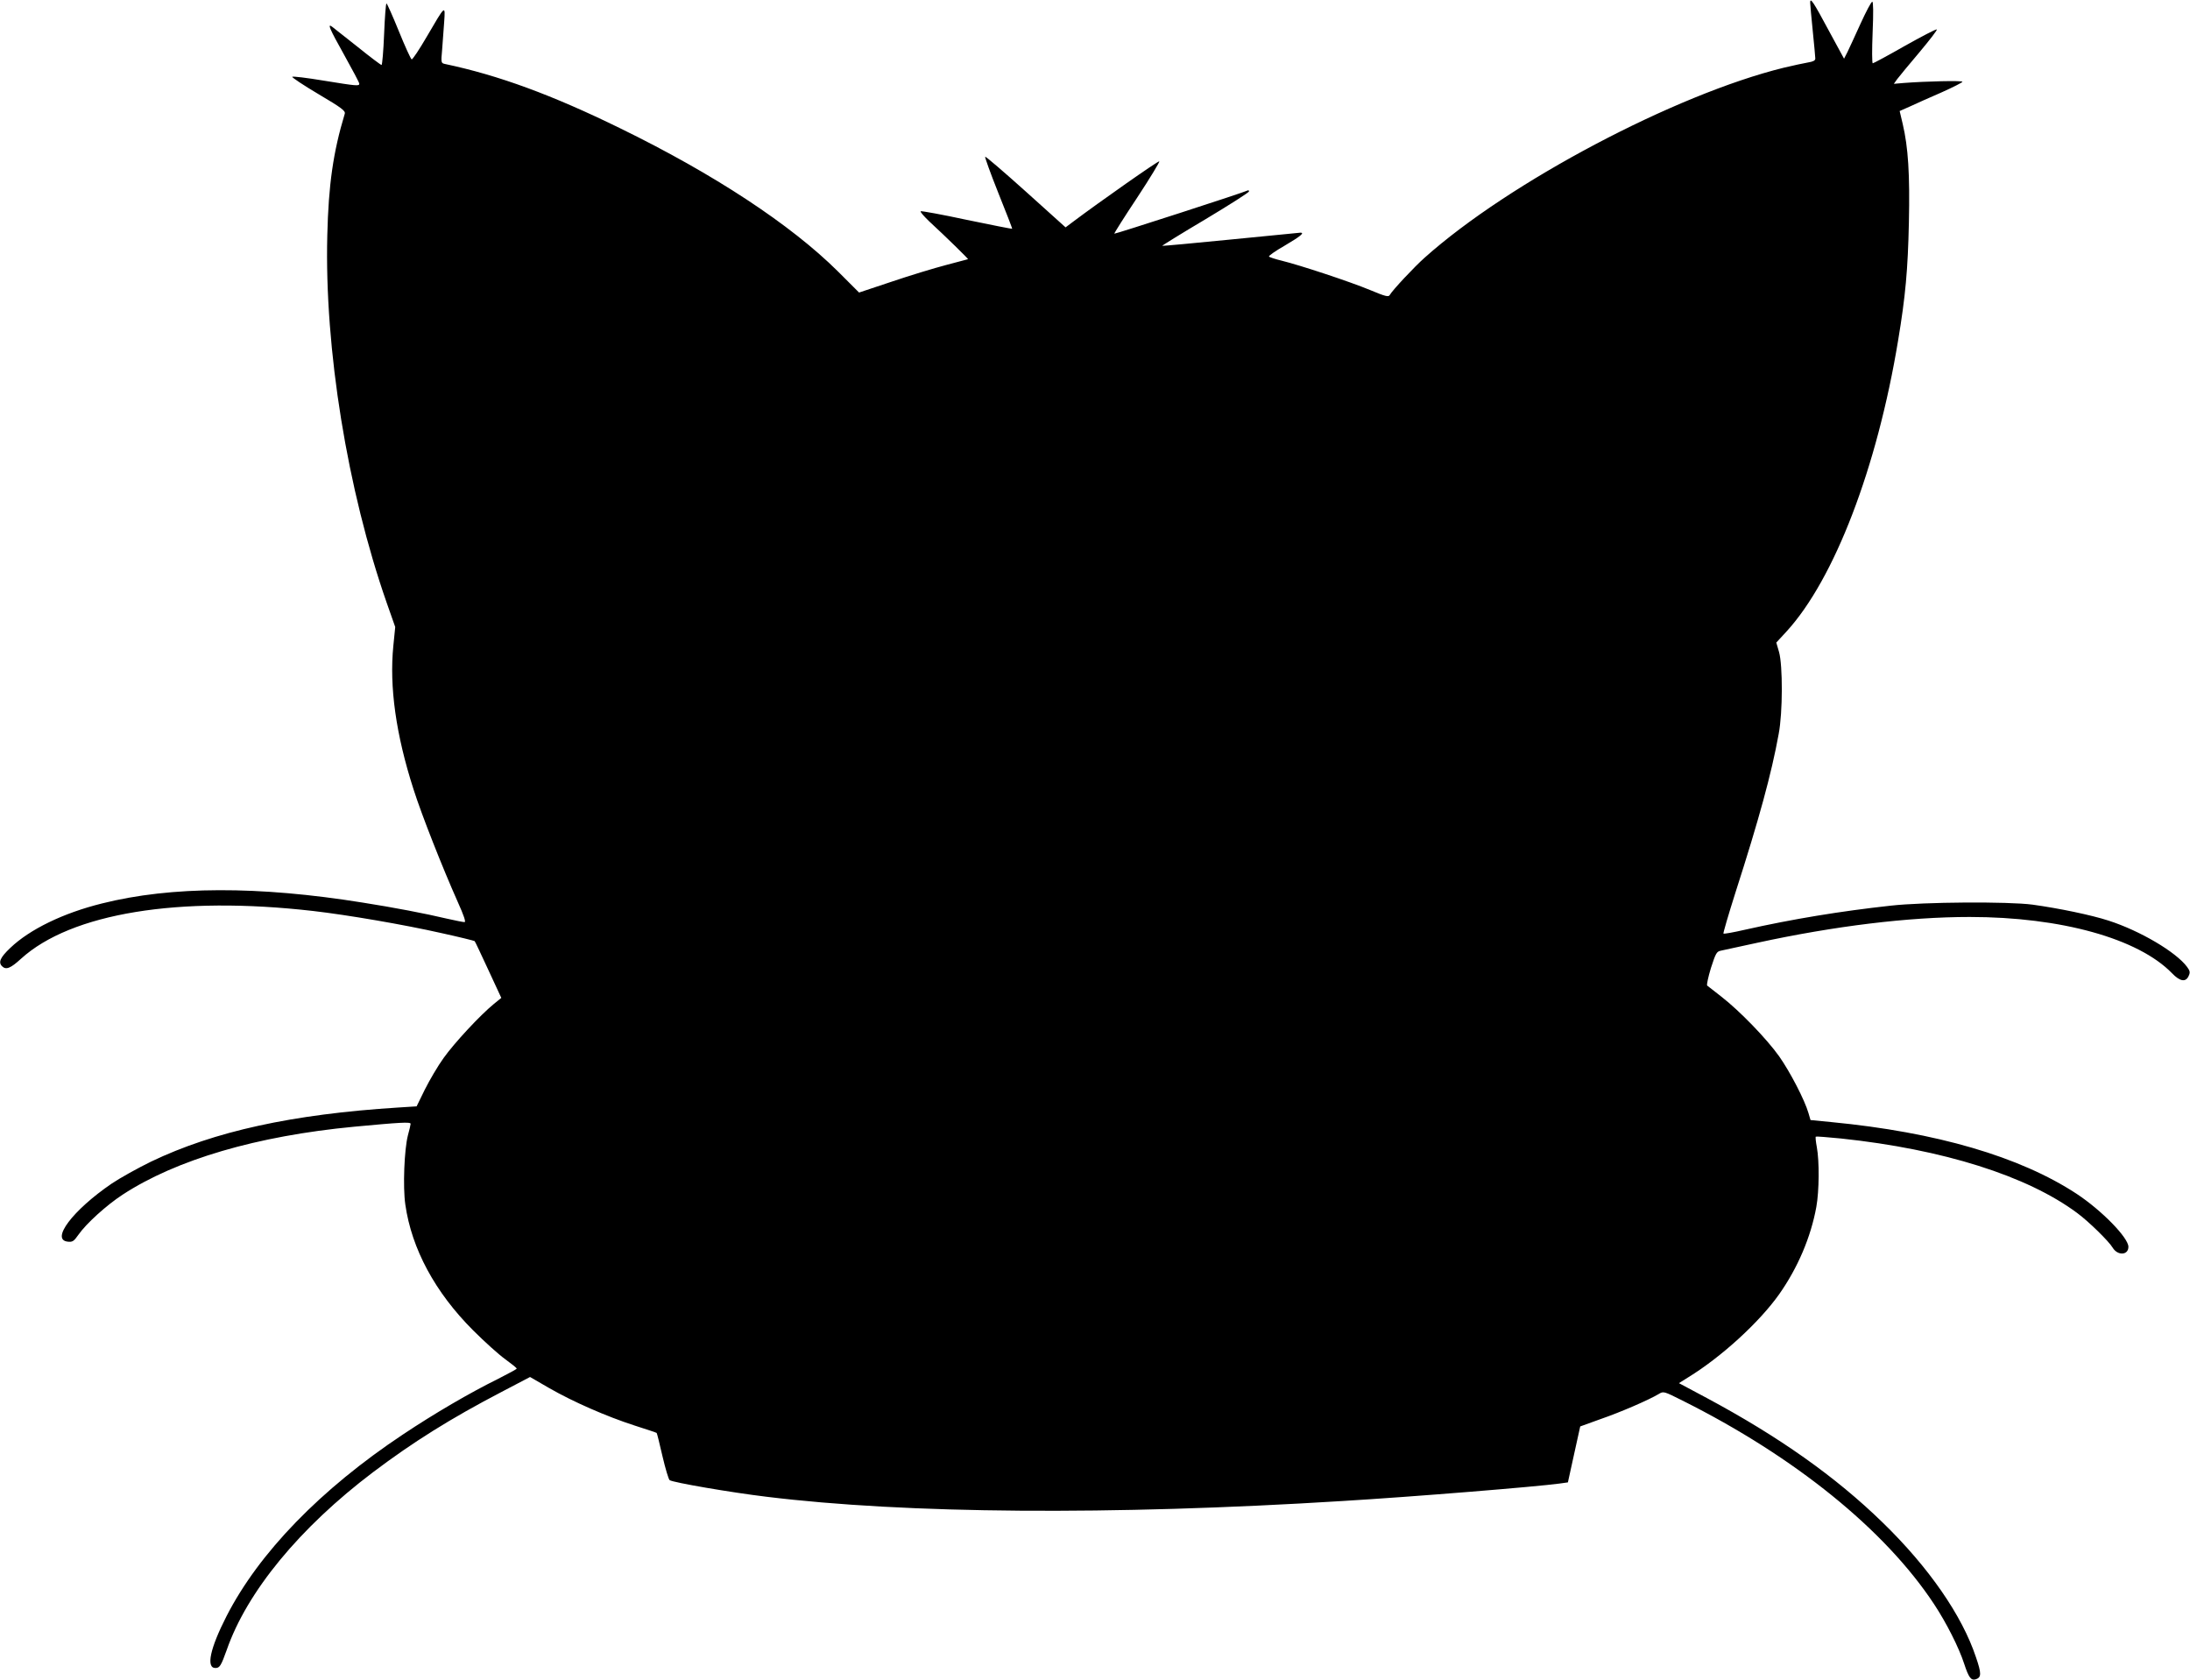
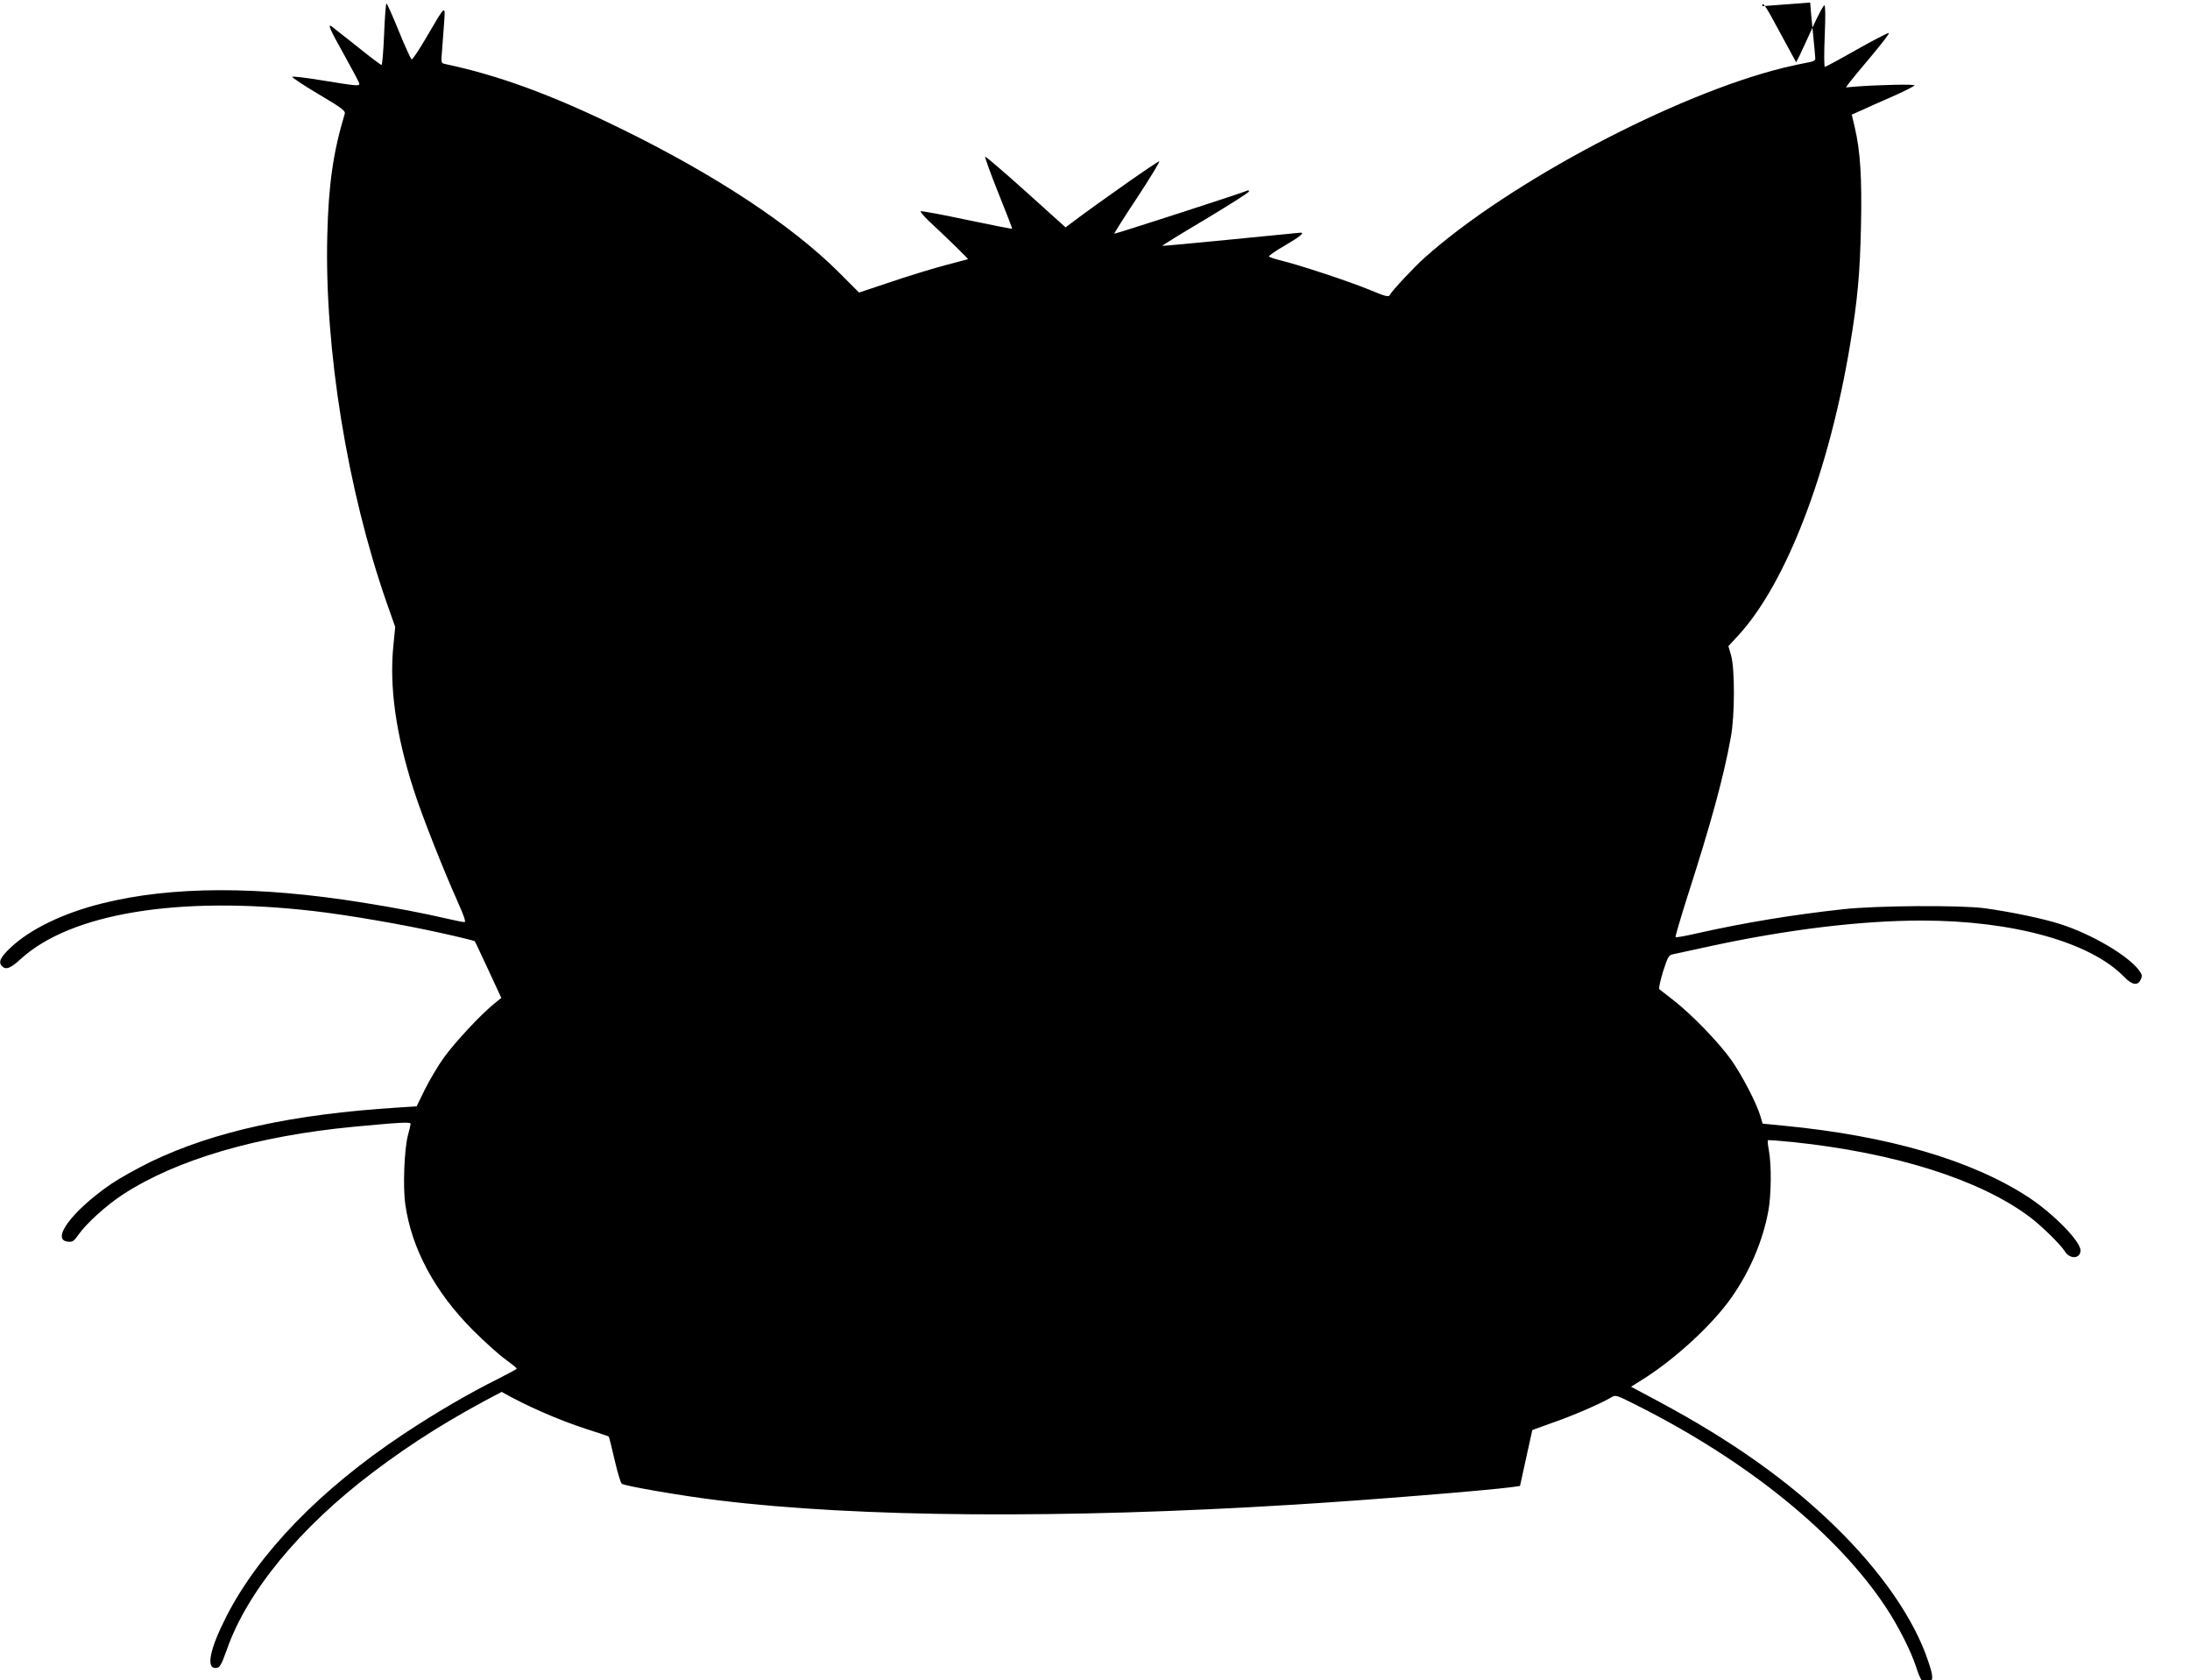
<svg xmlns="http://www.w3.org/2000/svg" version="1.0" width="1280pt" height="982pt" viewBox="0 0 1280 982" preserveAspectRatio="xMidYMid meet">
  <g transform="translate(0,982) scale(0.1,-0.1)" fill="#000000" stroke="none">
-     <path d="M10580 9805 c0 -11 7 -85 15 -165 8 -80 15 -152 15 -162 0 -12 -12 -18 -42 -23 -24 -4 -88 -18 -143 -31 -634 -156 -1605 -669 -2098 -1110 -61 -54 -189 -191 -204 -218 -7 -13 -23 -10 -116 29 -118 49 -409 145 -515 171 -37 9 -71 20 -75 24 -4 4 37 33 93 65 90 53 117 75 91 75 -5 0 -188 -18 -407 -40 -219 -22 -399 -38 -401 -37 -1 2 112 72 252 155 140 84 255 157 255 163 0 6 -3 8 -7 6 -16 -10 -777 -256 -780 -253 -2 2 58 97 133 210 75 114 133 210 130 213 -5 5 -351 -238 -504 -353 l-44 -33 -231 208 c-128 115 -235 207 -239 205 -3 -2 31 -97 77 -212 46 -114 82 -208 81 -209 -1 -2 -121 22 -266 52 -144 31 -265 53 -269 50 -3 -4 19 -29 49 -58 102 -94 230 -220 228 -222 -2 -1 -59 -16 -128 -34 -69 -18 -211 -61 -317 -97 l-192 -64 -123 123 c-277 275 -726 570 -1273 837 -398 195 -711 310 -1024 376 -23 5 -24 7 -17 82 3 42 9 115 12 162 7 103 9 105 -102 -85 -43 -74 -83 -134 -88 -132 -5 2 -39 76 -75 165 -36 89 -69 162 -72 162 -4 0 -10 -81 -14 -180 -4 -99 -11 -180 -15 -180 -4 0 -68 48 -141 107 -74 58 -140 111 -147 116 -31 24 -16 -11 68 -161 49 -88 90 -165 90 -171 0 -15 -13 -14 -210 18 -96 16 -178 26 -182 22 -3 -3 65 -49 153 -101 137 -81 159 -98 154 -115 -68 -225 -95 -416 -102 -710 -17 -664 117 -1489 347 -2148 l50 -142 -11 -110 c-24 -239 15 -519 118 -839 48 -151 171 -462 258 -657 37 -82 49 -119 40 -119 -8 0 -54 9 -102 20 -126 30 -314 66 -493 94 -609 98 -1118 97 -1524 -5 -226 -56 -422 -151 -536 -260 -59 -56 -71 -84 -48 -107 23 -23 50 -12 111 44 293 266 922 369 1707 279 201 -23 532 -80 749 -129 105 -23 193 -45 195 -47 3 -2 38 -78 80 -168 l76 -164 -43 -35 c-81 -66 -232 -229 -294 -316 -34 -47 -83 -131 -110 -185 l-48 -98 -110 -7 c-616 -39 -1073 -139 -1442 -316 -78 -38 -182 -96 -231 -129 -228 -156 -358 -329 -255 -339 27 -3 35 3 61 40 45 65 164 173 259 235 314 205 785 343 1353 397 267 25 330 29 330 17 0 -5 -7 -36 -16 -68 -21 -82 -30 -300 -15 -404 37 -259 174 -513 396 -735 66 -66 150 -142 188 -169 37 -27 67 -51 67 -55 0 -3 -48 -29 -107 -59 -168 -83 -372 -202 -558 -326 -481 -320 -841 -691 -1031 -1062 -96 -188 -121 -303 -65 -303 25 0 33 13 66 105 118 340 426 715 856 1040 235 177 452 313 751 469 l166 87 114 -66 c138 -79 331 -164 498 -218 69 -22 126 -41 128 -43 2 -1 17 -62 34 -136 17 -73 36 -136 42 -140 21 -14 358 -72 566 -97 814 -100 2014 -109 3365 -25 417 25 1138 84 1269 102 l50 7 36 164 36 163 119 43 c116 40 280 111 339 146 29 18 30 17 140 -38 656 -328 1183 -755 1469 -1188 73 -110 147 -257 177 -350 27 -82 40 -99 68 -91 33 11 34 33 1 129 -81 244 -276 526 -546 788 -274 267 -607 502 -1027 727 l-163 87 54 34 c194 119 416 322 532 486 109 155 185 334 217 510 17 94 18 268 3 349 -6 32 -9 60 -6 62 2 2 69 -3 148 -11 596 -63 1087 -218 1379 -435 68 -50 186 -166 208 -203 29 -48 92 -45 92 5 0 53 -156 213 -303 310 -331 217 -819 360 -1433 419 l-122 12 -12 41 c-22 76 -107 240 -171 331 -74 104 -232 267 -339 350 -41 32 -78 61 -82 64 -4 4 6 50 22 103 28 86 33 96 58 101 15 3 110 24 212 46 452 98 884 151 1242 151 534 0 986 -126 1183 -329 46 -48 80 -54 97 -16 10 21 8 30 -9 53 -64 87 -276 212 -460 271 -98 32 -290 72 -443 93 -142 19 -635 16 -830 -6 -292 -32 -573 -78 -853 -141 -65 -15 -121 -25 -124 -22 -2 3 29 110 70 239 138 429 211 696 253 928 24 126 24 401 2 479 l-16 55 60 65 c279 305 529 956 652 1701 43 258 57 413 63 690 6 283 -4 438 -36 575 l-18 76 61 27 c33 16 116 52 184 82 67 30 122 58 122 62 0 8 -213 3 -343 -7 l-58 -5 20 28 c11 15 70 86 130 157 60 72 106 131 101 133 -6 2 -90 -42 -188 -97 -98 -56 -182 -101 -186 -101 -5 0 -5 81 -1 180 5 117 4 180 -2 180 -6 0 -36 -57 -68 -127 -32 -71 -67 -146 -77 -167 l-20 -39 -88 162 c-92 172 -110 198 -110 166z" />
+     <path d="M10580 9805 c0 -11 7 -85 15 -165 8 -80 15 -152 15 -162 0 -12 -12 -18 -42 -23 -24 -4 -88 -18 -143 -31 -634 -156 -1605 -669 -2098 -1110 -61 -54 -189 -191 -204 -218 -7 -13 -23 -10 -116 29 -118 49 -409 145 -515 171 -37 9 -71 20 -75 24 -4 4 37 33 93 65 90 53 117 75 91 75 -5 0 -188 -18 -407 -40 -219 -22 -399 -38 -401 -37 -1 2 112 72 252 155 140 84 255 157 255 163 0 6 -3 8 -7 6 -16 -10 -777 -256 -780 -253 -2 2 58 97 133 210 75 114 133 210 130 213 -5 5 -351 -238 -504 -353 l-44 -33 -231 208 c-128 115 -235 207 -239 205 -3 -2 31 -97 77 -212 46 -114 82 -208 81 -209 -1 -2 -121 22 -266 52 -144 31 -265 53 -269 50 -3 -4 19 -29 49 -58 102 -94 230 -220 228 -222 -2 -1 -59 -16 -128 -34 -69 -18 -211 -61 -317 -97 l-192 -64 -123 123 c-277 275 -726 570 -1273 837 -398 195 -711 310 -1024 376 -23 5 -24 7 -17 82 3 42 9 115 12 162 7 103 9 105 -102 -85 -43 -74 -83 -134 -88 -132 -5 2 -39 76 -75 165 -36 89 -69 162 -72 162 -4 0 -10 -81 -14 -180 -4 -99 -11 -180 -15 -180 -4 0 -68 48 -141 107 -74 58 -140 111 -147 116 -31 24 -16 -11 68 -161 49 -88 90 -165 90 -171 0 -15 -13 -14 -210 18 -96 16 -178 26 -182 22 -3 -3 65 -49 153 -101 137 -81 159 -98 154 -115 -68 -225 -95 -416 -102 -710 -17 -664 117 -1489 347 -2148 l50 -142 -11 -110 c-24 -239 15 -519 118 -839 48 -151 171 -462 258 -657 37 -82 49 -119 40 -119 -8 0 -54 9 -102 20 -126 30 -314 66 -493 94 -609 98 -1118 97 -1524 -5 -226 -56 -422 -151 -536 -260 -59 -56 -71 -84 -48 -107 23 -23 50 -12 111 44 293 266 922 369 1707 279 201 -23 532 -80 749 -129 105 -23 193 -45 195 -47 3 -2 38 -78 80 -168 l76 -164 -43 -35 c-81 -66 -232 -229 -294 -316 -34 -47 -83 -131 -110 -185 l-48 -98 -110 -7 c-616 -39 -1073 -139 -1442 -316 -78 -38 -182 -96 -231 -129 -228 -156 -358 -329 -255 -339 27 -3 35 3 61 40 45 65 164 173 259 235 314 205 785 343 1353 397 267 25 330 29 330 17 0 -5 -7 -36 -16 -68 -21 -82 -30 -300 -15 -404 37 -259 174 -513 396 -735 66 -66 150 -142 188 -169 37 -27 67 -51 67 -55 0 -3 -48 -29 -107 -59 -168 -83 -372 -202 -558 -326 -481 -320 -841 -691 -1031 -1062 -96 -188 -121 -303 -65 -303 25 0 33 13 66 105 118 340 426 715 856 1040 235 177 452 313 751 469 c138 -79 331 -164 498 -218 69 -22 126 -41 128 -43 2 -1 17 -62 34 -136 17 -73 36 -136 42 -140 21 -14 358 -72 566 -97 814 -100 2014 -109 3365 -25 417 25 1138 84 1269 102 l50 7 36 164 36 163 119 43 c116 40 280 111 339 146 29 18 30 17 140 -38 656 -328 1183 -755 1469 -1188 73 -110 147 -257 177 -350 27 -82 40 -99 68 -91 33 11 34 33 1 129 -81 244 -276 526 -546 788 -274 267 -607 502 -1027 727 l-163 87 54 34 c194 119 416 322 532 486 109 155 185 334 217 510 17 94 18 268 3 349 -6 32 -9 60 -6 62 2 2 69 -3 148 -11 596 -63 1087 -218 1379 -435 68 -50 186 -166 208 -203 29 -48 92 -45 92 5 0 53 -156 213 -303 310 -331 217 -819 360 -1433 419 l-122 12 -12 41 c-22 76 -107 240 -171 331 -74 104 -232 267 -339 350 -41 32 -78 61 -82 64 -4 4 6 50 22 103 28 86 33 96 58 101 15 3 110 24 212 46 452 98 884 151 1242 151 534 0 986 -126 1183 -329 46 -48 80 -54 97 -16 10 21 8 30 -9 53 -64 87 -276 212 -460 271 -98 32 -290 72 -443 93 -142 19 -635 16 -830 -6 -292 -32 -573 -78 -853 -141 -65 -15 -121 -25 -124 -22 -2 3 29 110 70 239 138 429 211 696 253 928 24 126 24 401 2 479 l-16 55 60 65 c279 305 529 956 652 1701 43 258 57 413 63 690 6 283 -4 438 -36 575 l-18 76 61 27 c33 16 116 52 184 82 67 30 122 58 122 62 0 8 -213 3 -343 -7 l-58 -5 20 28 c11 15 70 86 130 157 60 72 106 131 101 133 -6 2 -90 -42 -188 -97 -98 -56 -182 -101 -186 -101 -5 0 -5 81 -1 180 5 117 4 180 -2 180 -6 0 -36 -57 -68 -127 -32 -71 -67 -146 -77 -167 l-20 -39 -88 162 c-92 172 -110 198 -110 166z" />
  </g>
</svg>